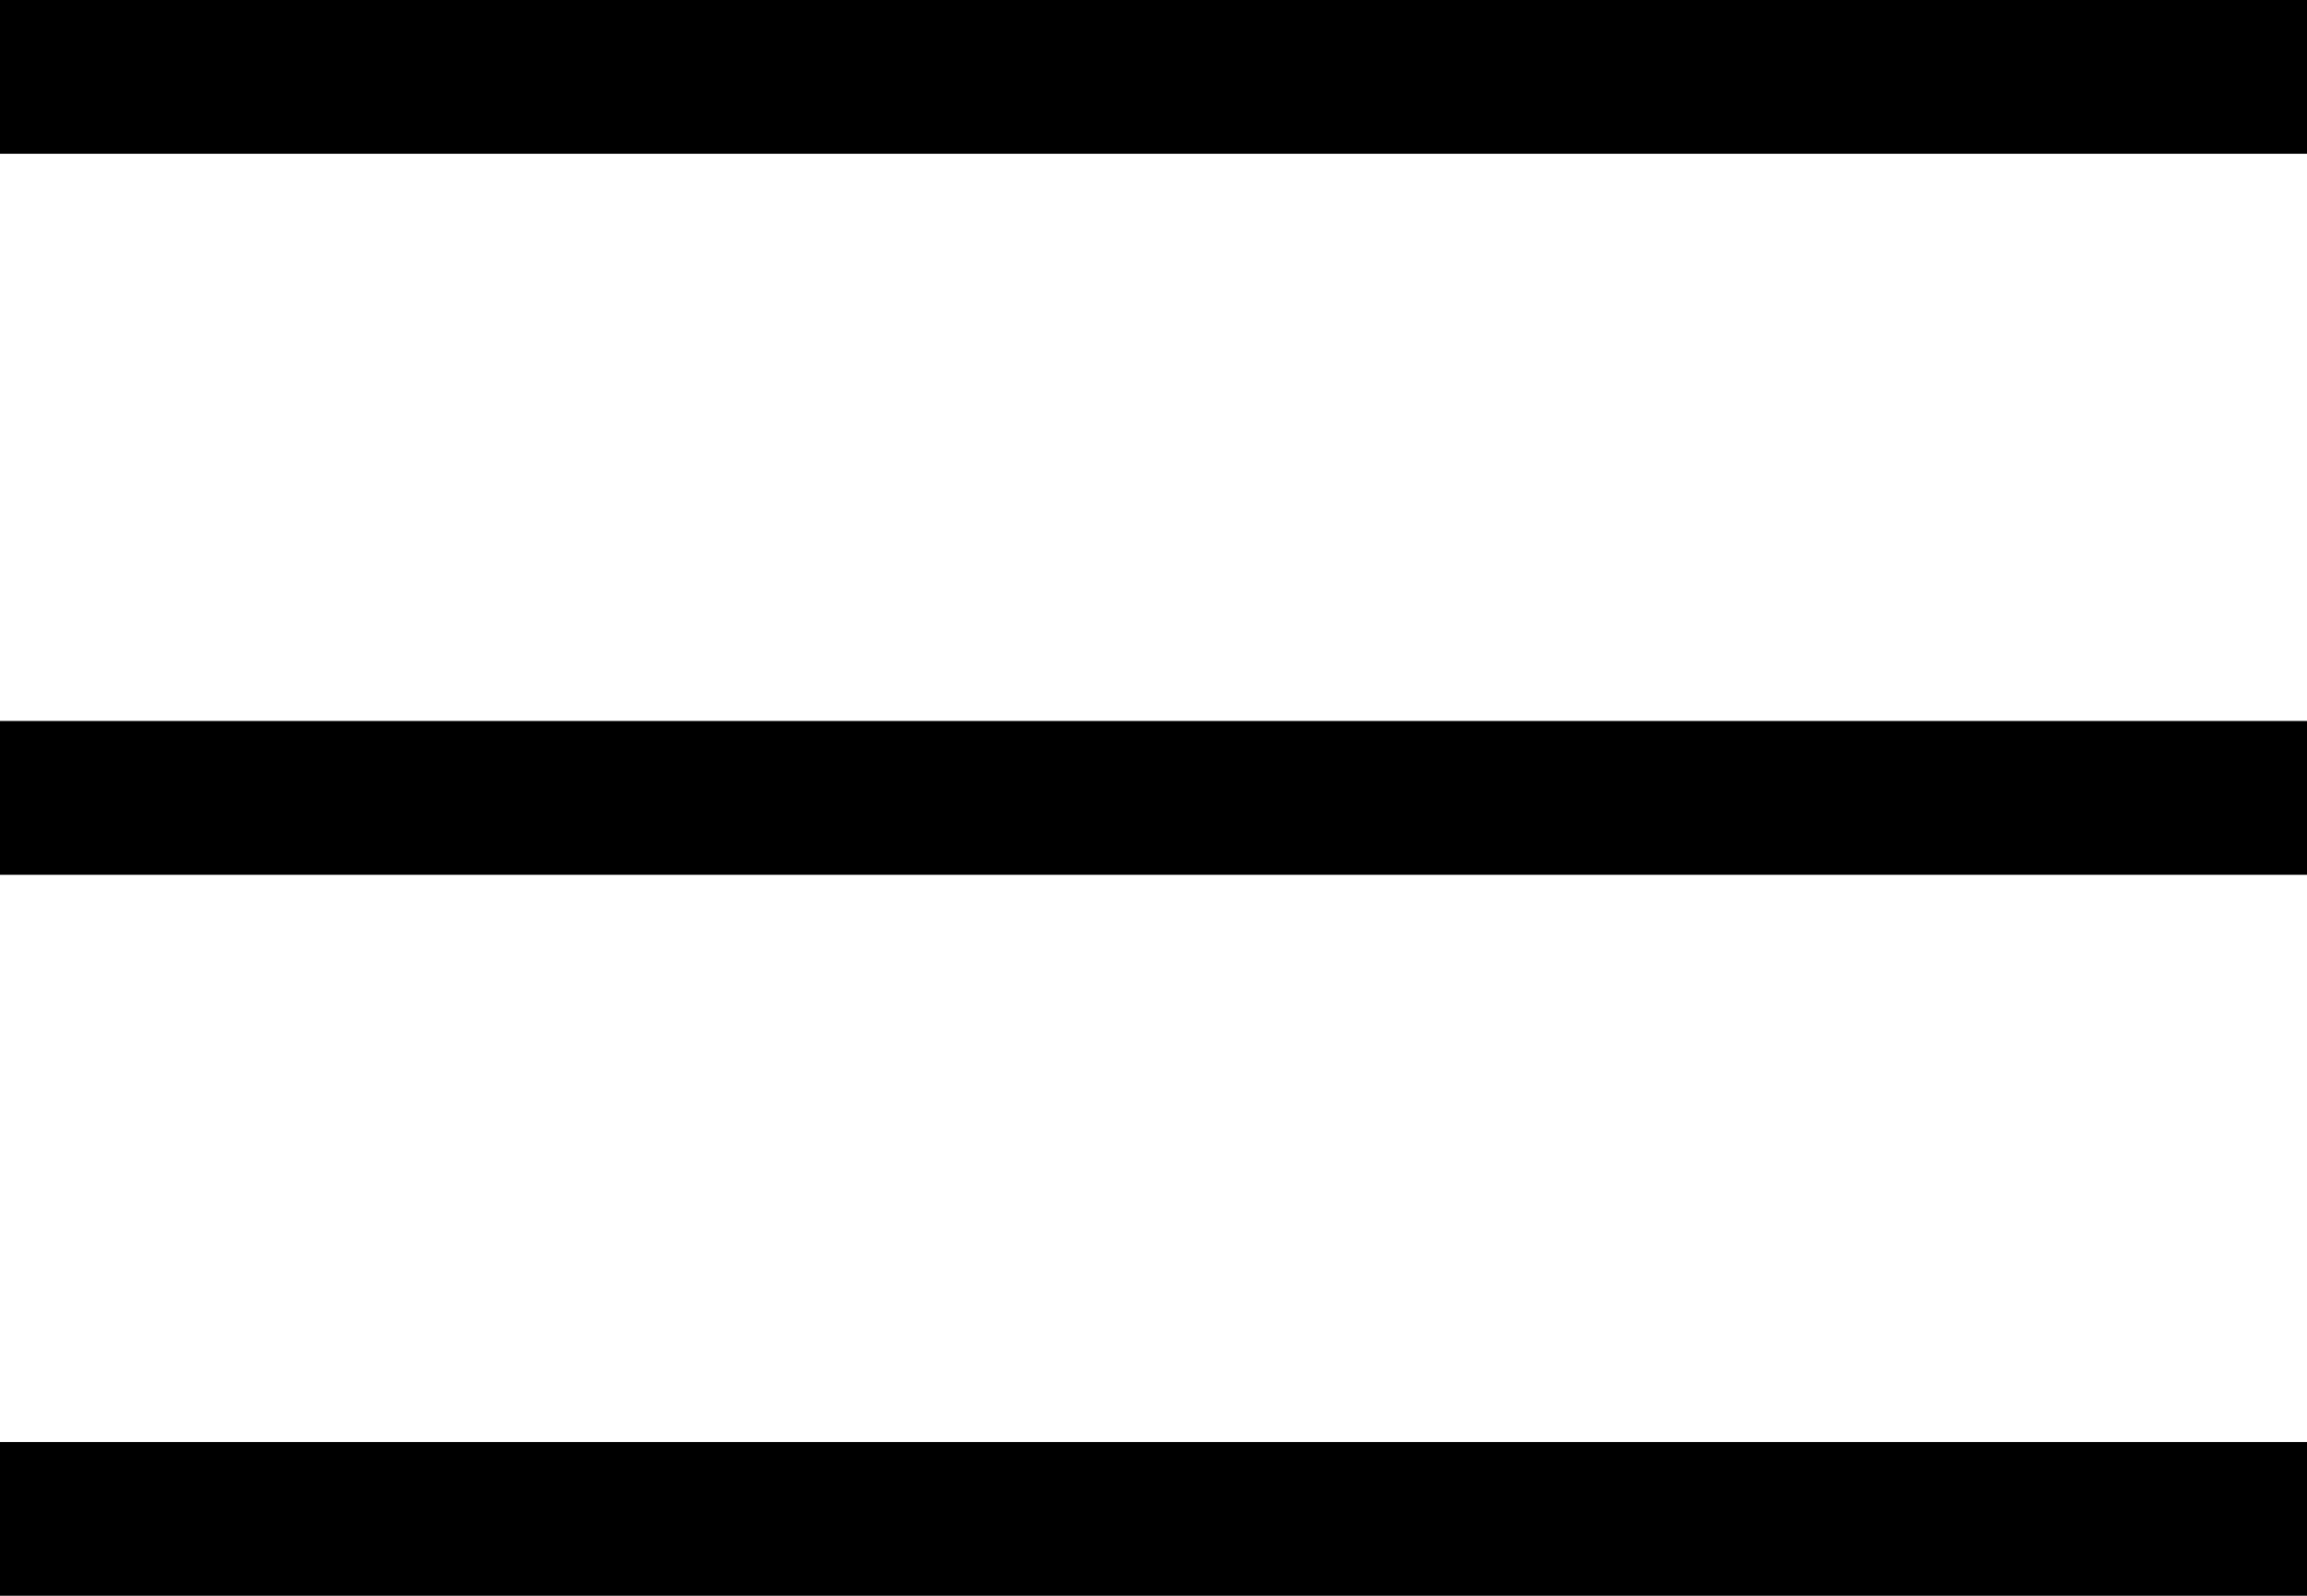
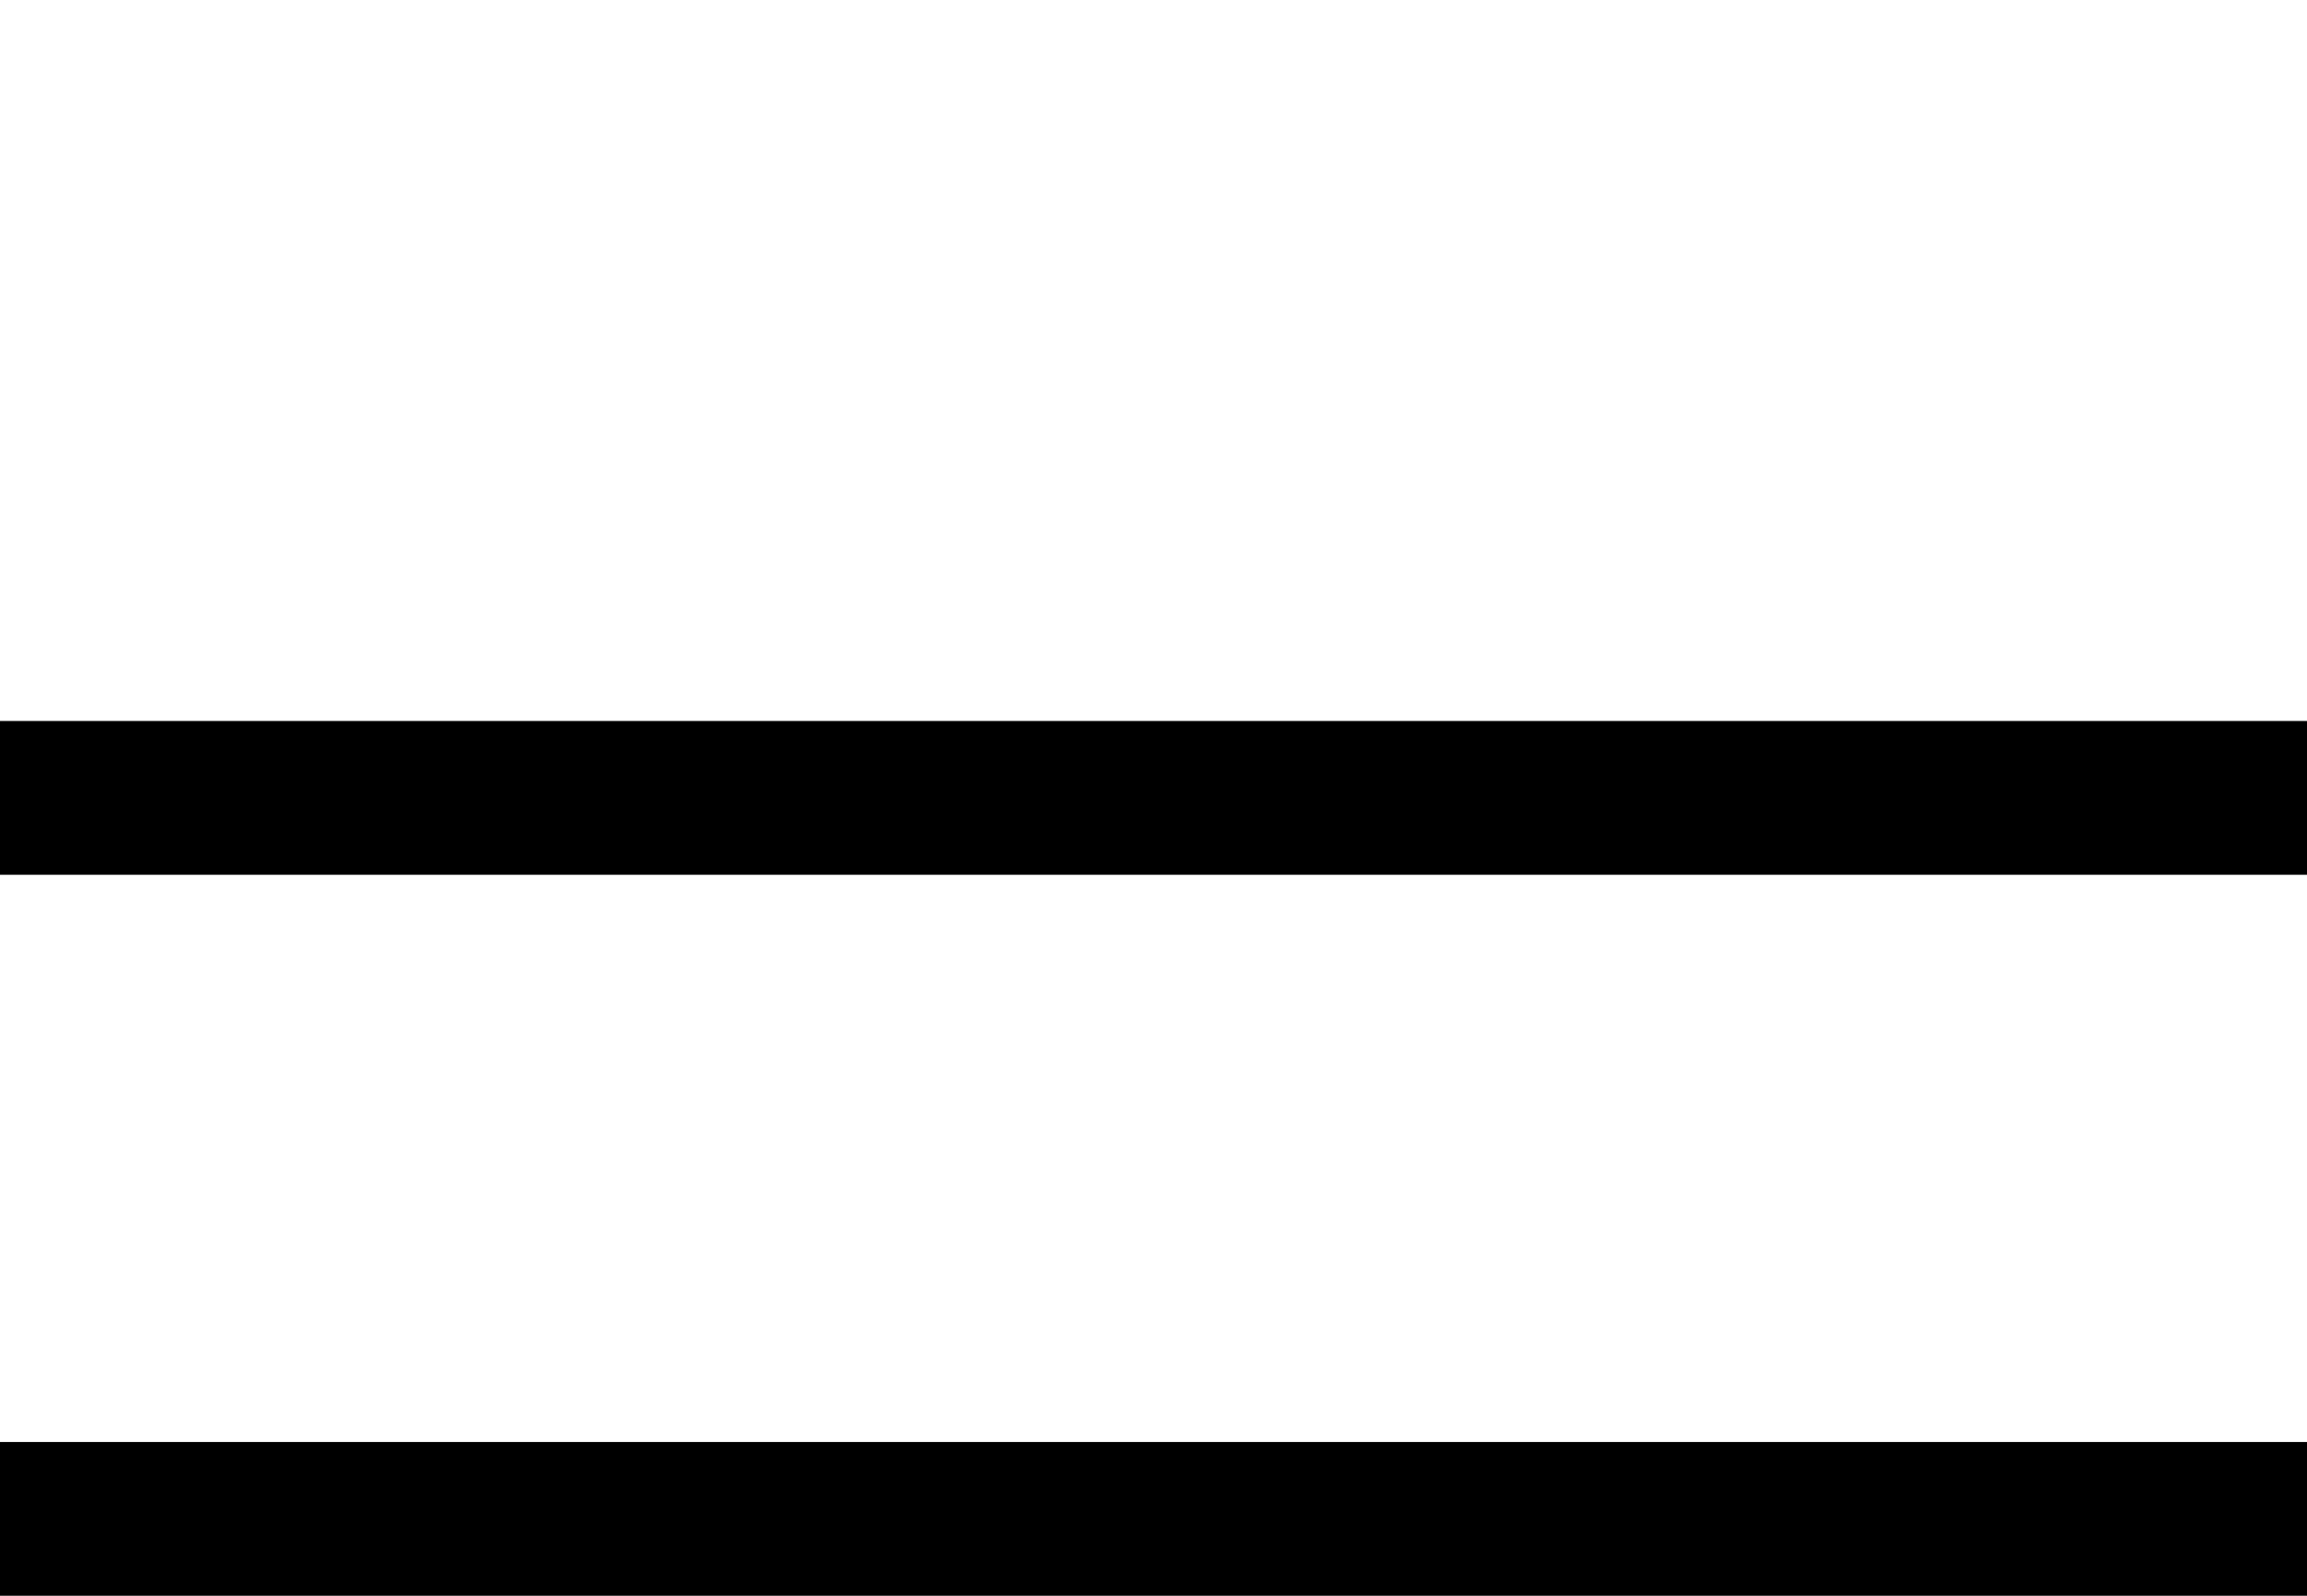
<svg xmlns="http://www.w3.org/2000/svg" viewBox="0 0 25.524 17.66">
  <g id="グループ_3876" data-name="グループ 3876" transform="translate(-368.238 -71.294)">
-     <rect id="長方形_1245" data-name="長方形 1245" width="25.524" height="1.702" transform="translate(368.238 71.294)" />
    <rect id="長方形_1246" data-name="長方形 1246" width="25.524" height="1.702" transform="translate(368.238 79.273)" />
    <rect id="長方形_1247" data-name="長方形 1247" width="25.524" height="1.702" transform="translate(368.238 87.252)" />
  </g>
</svg>